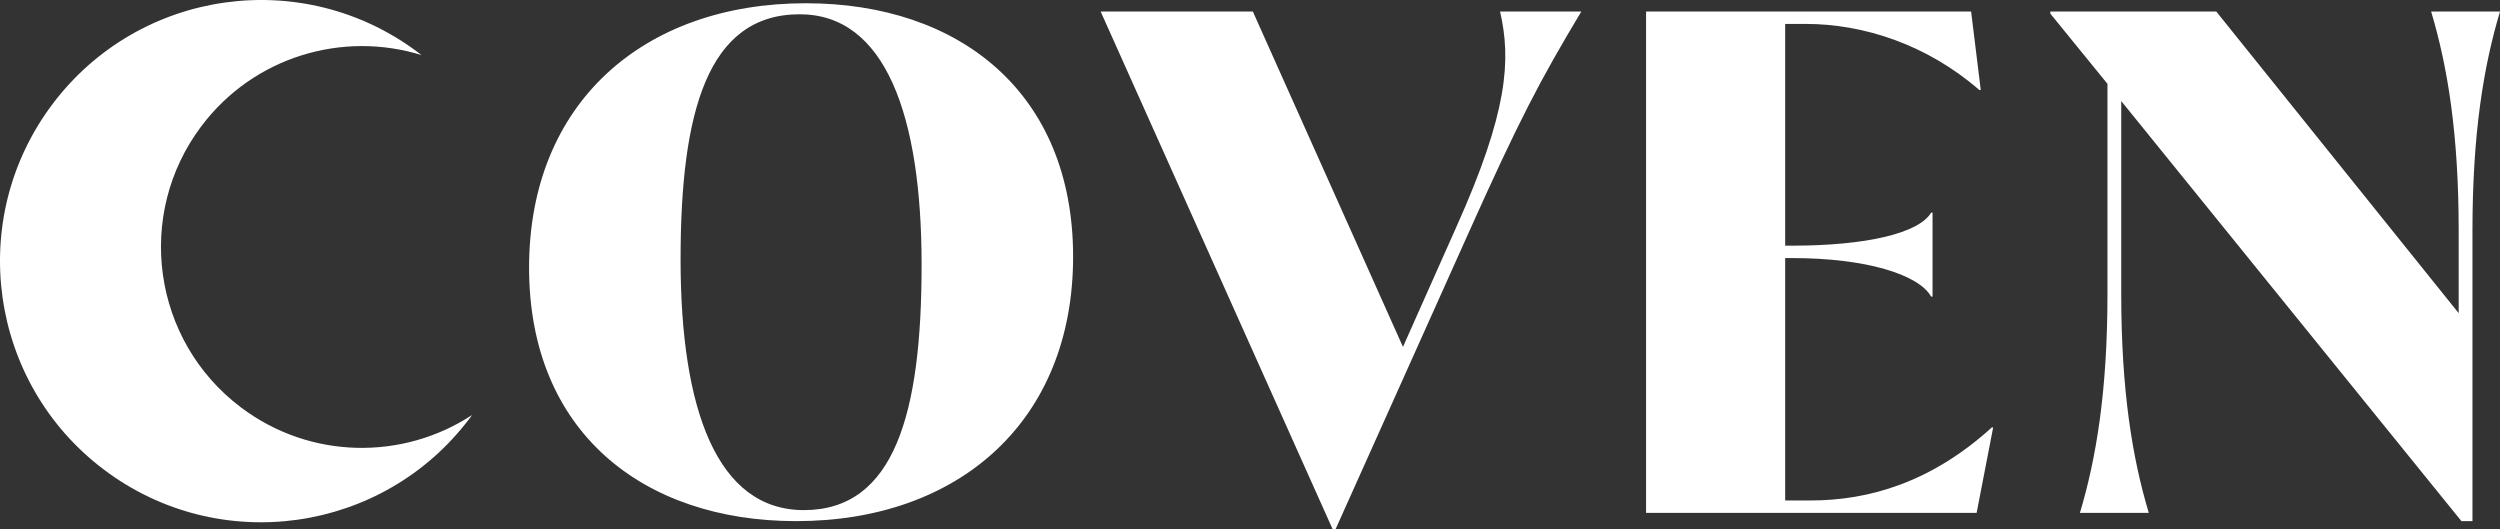
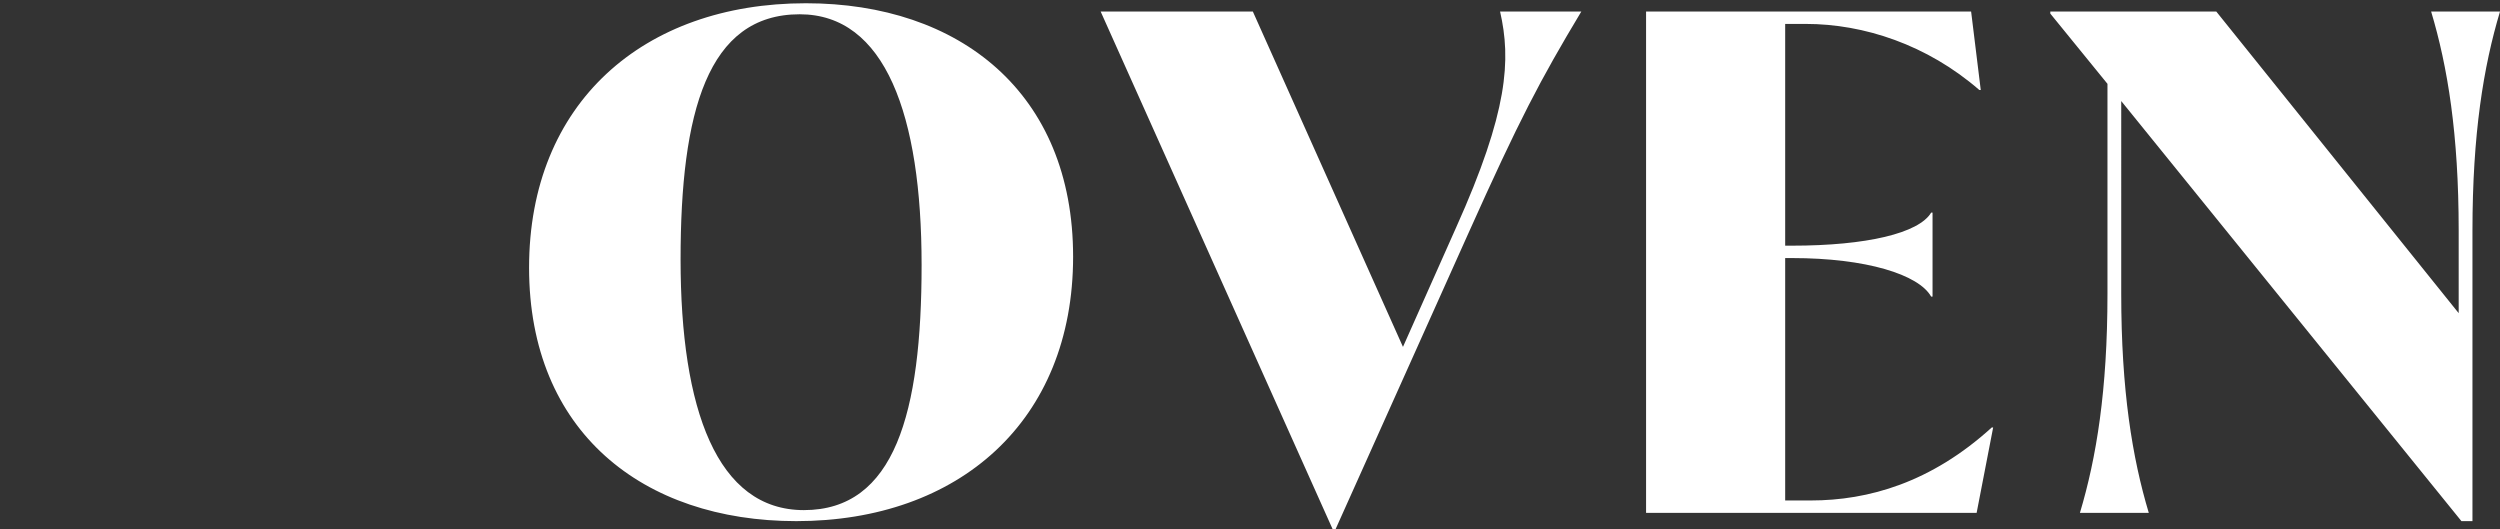
<svg xmlns="http://www.w3.org/2000/svg" id="Layer_2" viewBox="0 0 219.034 46.382">
  <rect x="0" y="0" width="219.034" height="46.382" fill="#333333" stroke="none" />
  <defs>
    <clipPath id="clippath">
      <rect width="219.034" height="46.382" style="fill:none;" />
    </clipPath>
  </defs>
  <g id="Components">
    <g id="_783178e9-4077-4d24-b35c-907dda0db2d1_5">
      <g style="clip-path:url(#clippath);">
-         <path d="M41.15,36.648c-7.604,10.091-21.949,12.107-32.039,4.503C-.98,33.547-2.996,19.202,4.608,9.111S26.556-2.996,36.647,4.609c.096.072.191.145.286.218-6.895-2.143-14.69.122-19.285,6.22-5.85,7.763-4.299,18.799,3.464,24.649,6.098,4.595,14.215,4.624,20.252.663-.07.097-.142.193-.214.289" style="fill:#fff;" />
        <path d="M213,1.01c1.448,4.826,2.414,10.739,2.414,19.186v7.241L194.176,1.01h-14.541v.181l5.008,6.154v18.402c0,8.447-.966,14.36-2.414,19.187h6.034c-1.448-4.827-2.414-10.74-2.414-19.187V8.853l29.806,36.805h.966v-25.462c0-8.447.965-14.36,2.413-19.186h-6.034ZM174.506,37.452c-5.309,4.827-10.8,6.396-15.868,6.396h-2.232v-21.238h.603c6.516,0,11.102,1.448,12.188,3.379h.12v-7.361h-.12c-1.086,1.81-5.672,2.896-12.188,2.896h-.603V2.096h1.81c5.068,0,10.619,1.81,15.204,5.792h.121l-.845-6.878h-28.478v43.924h28.961l1.448-7.482h-.121ZM131.427,1.01c.965,4.223.724,8.748-3.862,18.945l-4.646,10.438L109.766,1.01h-13.334l20.333,45.372h.241l11.645-25.944c4.465-9.956,6.275-13.395,9.895-19.428h-7.119ZM70.428,44.693c-7.603,0-10.8-8.809-10.8-21.963,0-12.911,2.353-21.479,10.438-21.479,7.481,0,10.679,8.809,10.679,21.962,0,12.972-2.353,21.48-10.317,21.48M69.764,45.658c14.239,0,24.255-8.749,24.255-23.169,0-14.36-9.955-22.204-23.41-22.204-14.24,0-24.255,8.749-24.255,23.169,0,14.36,9.955,22.204,23.41,22.204" style="fill:#fff;" />
      </g>
    </g>
  </g>
</svg>